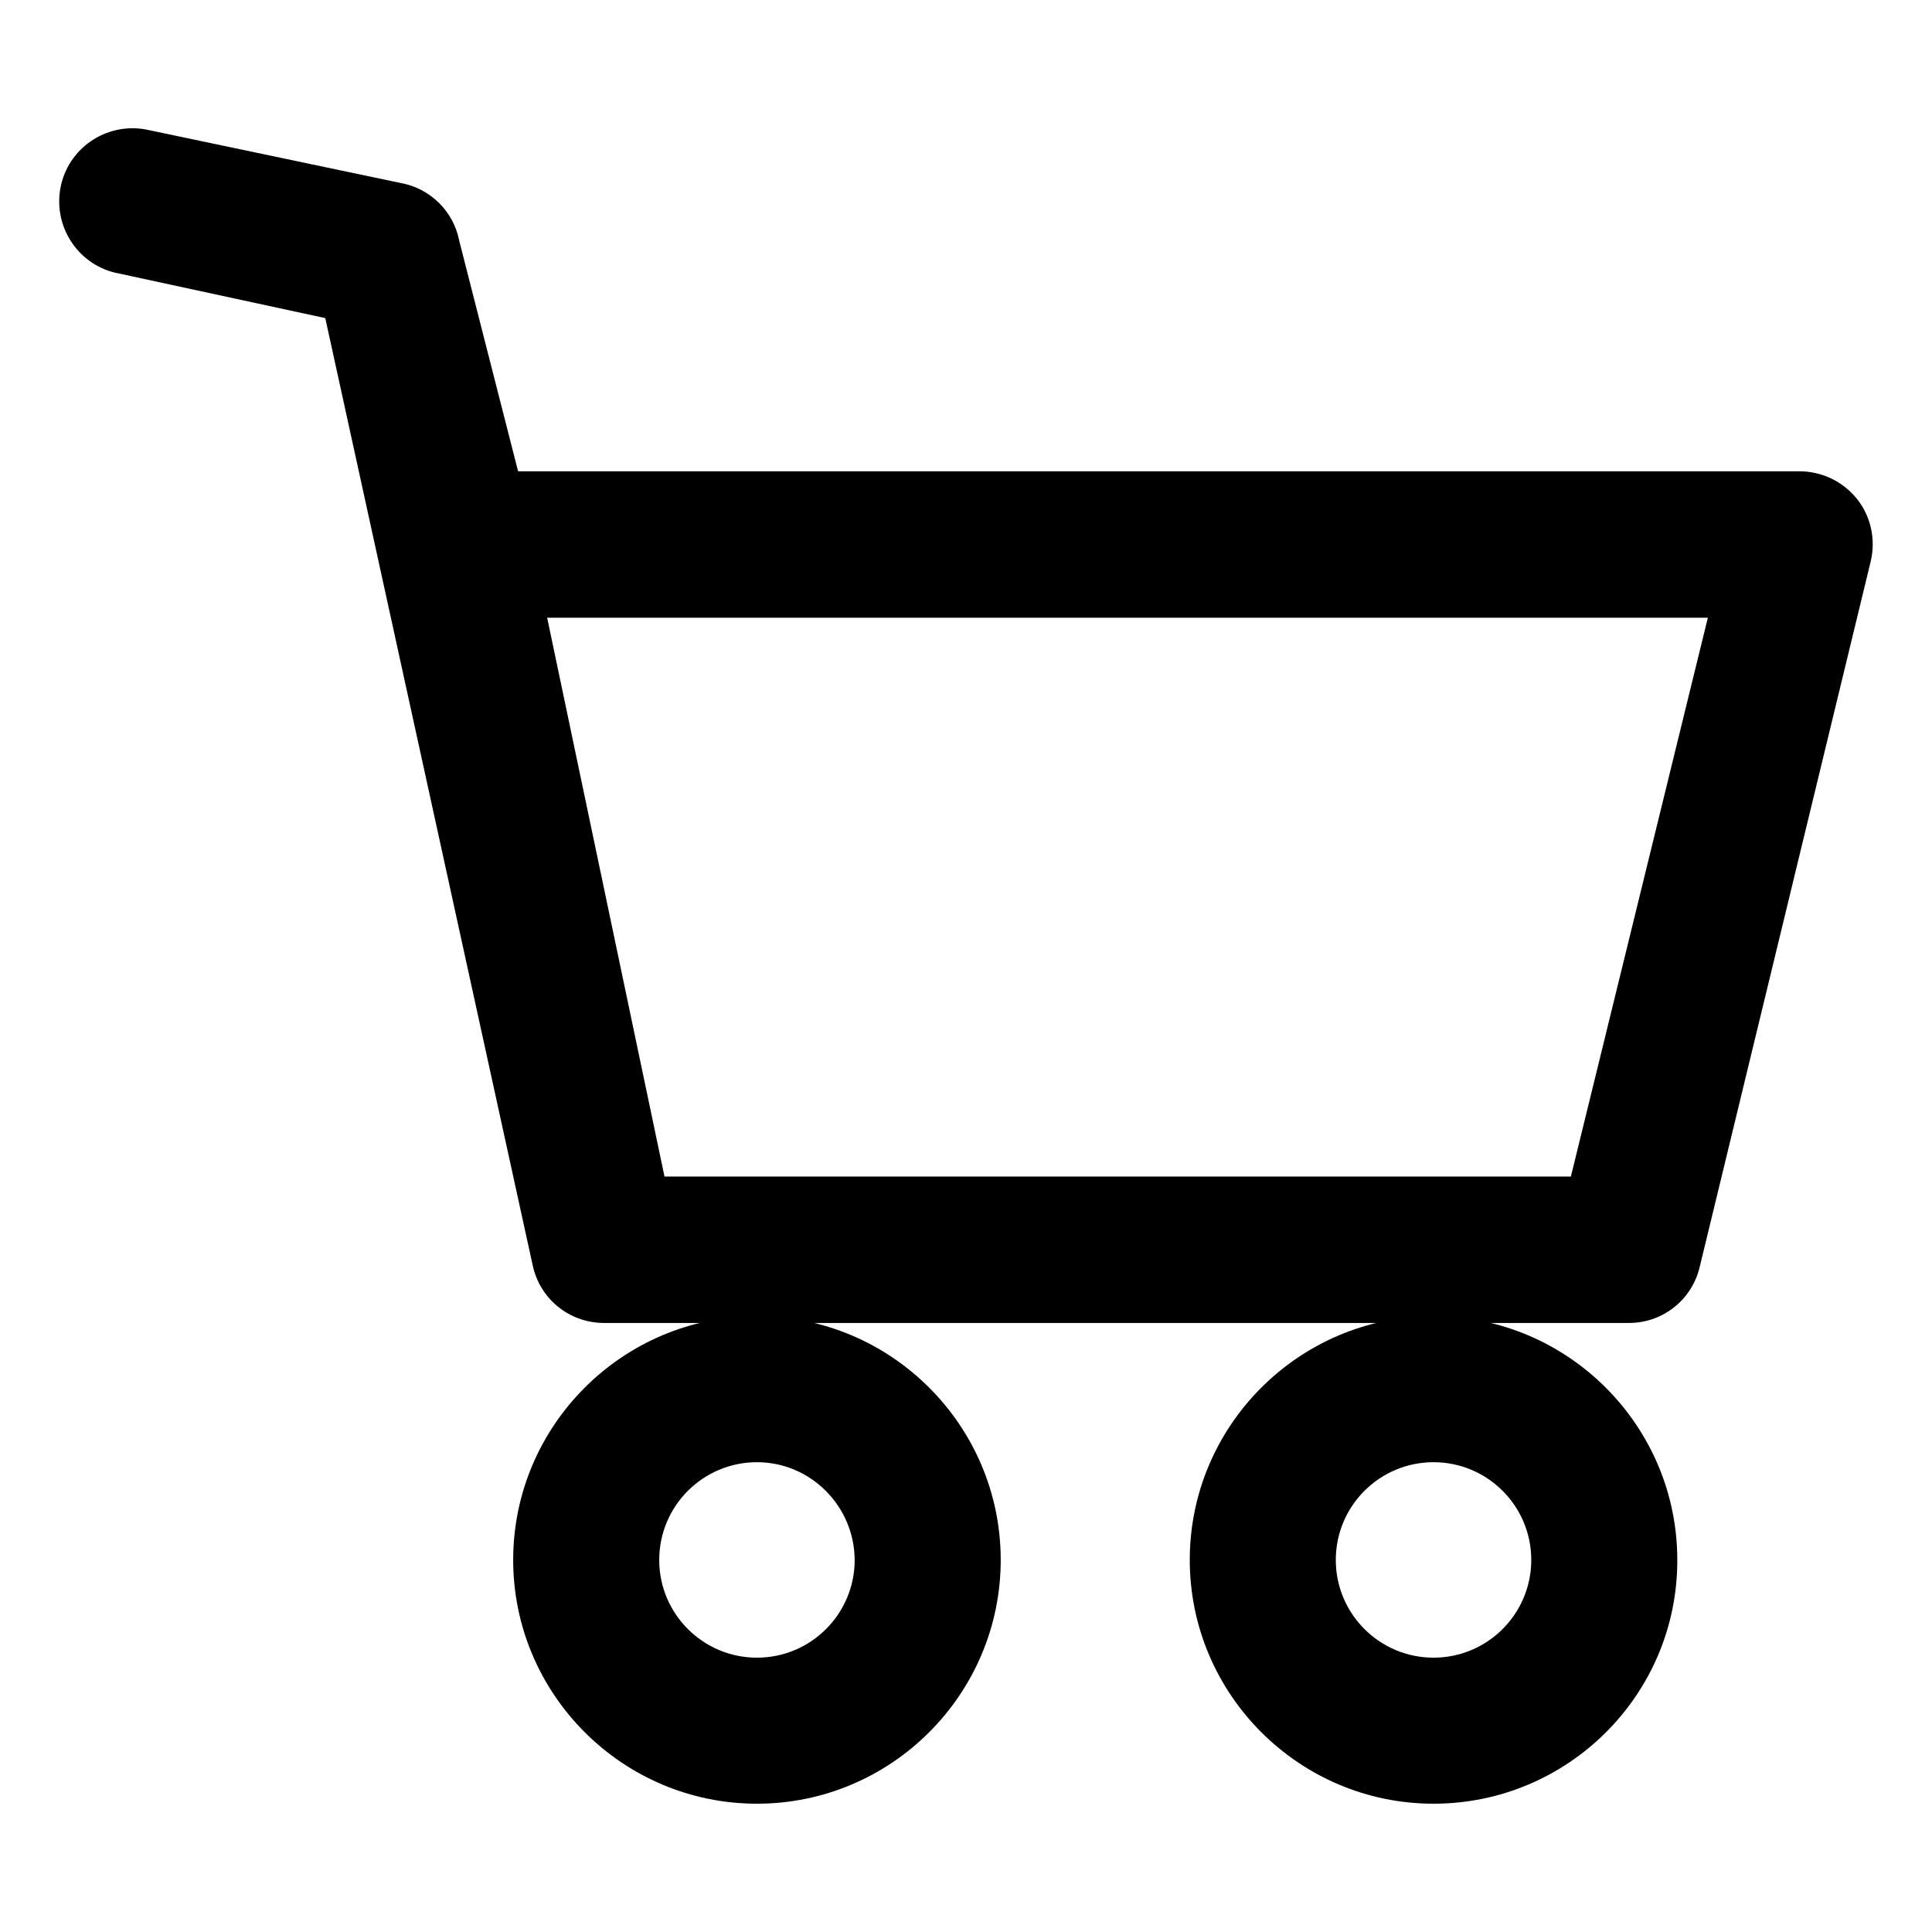
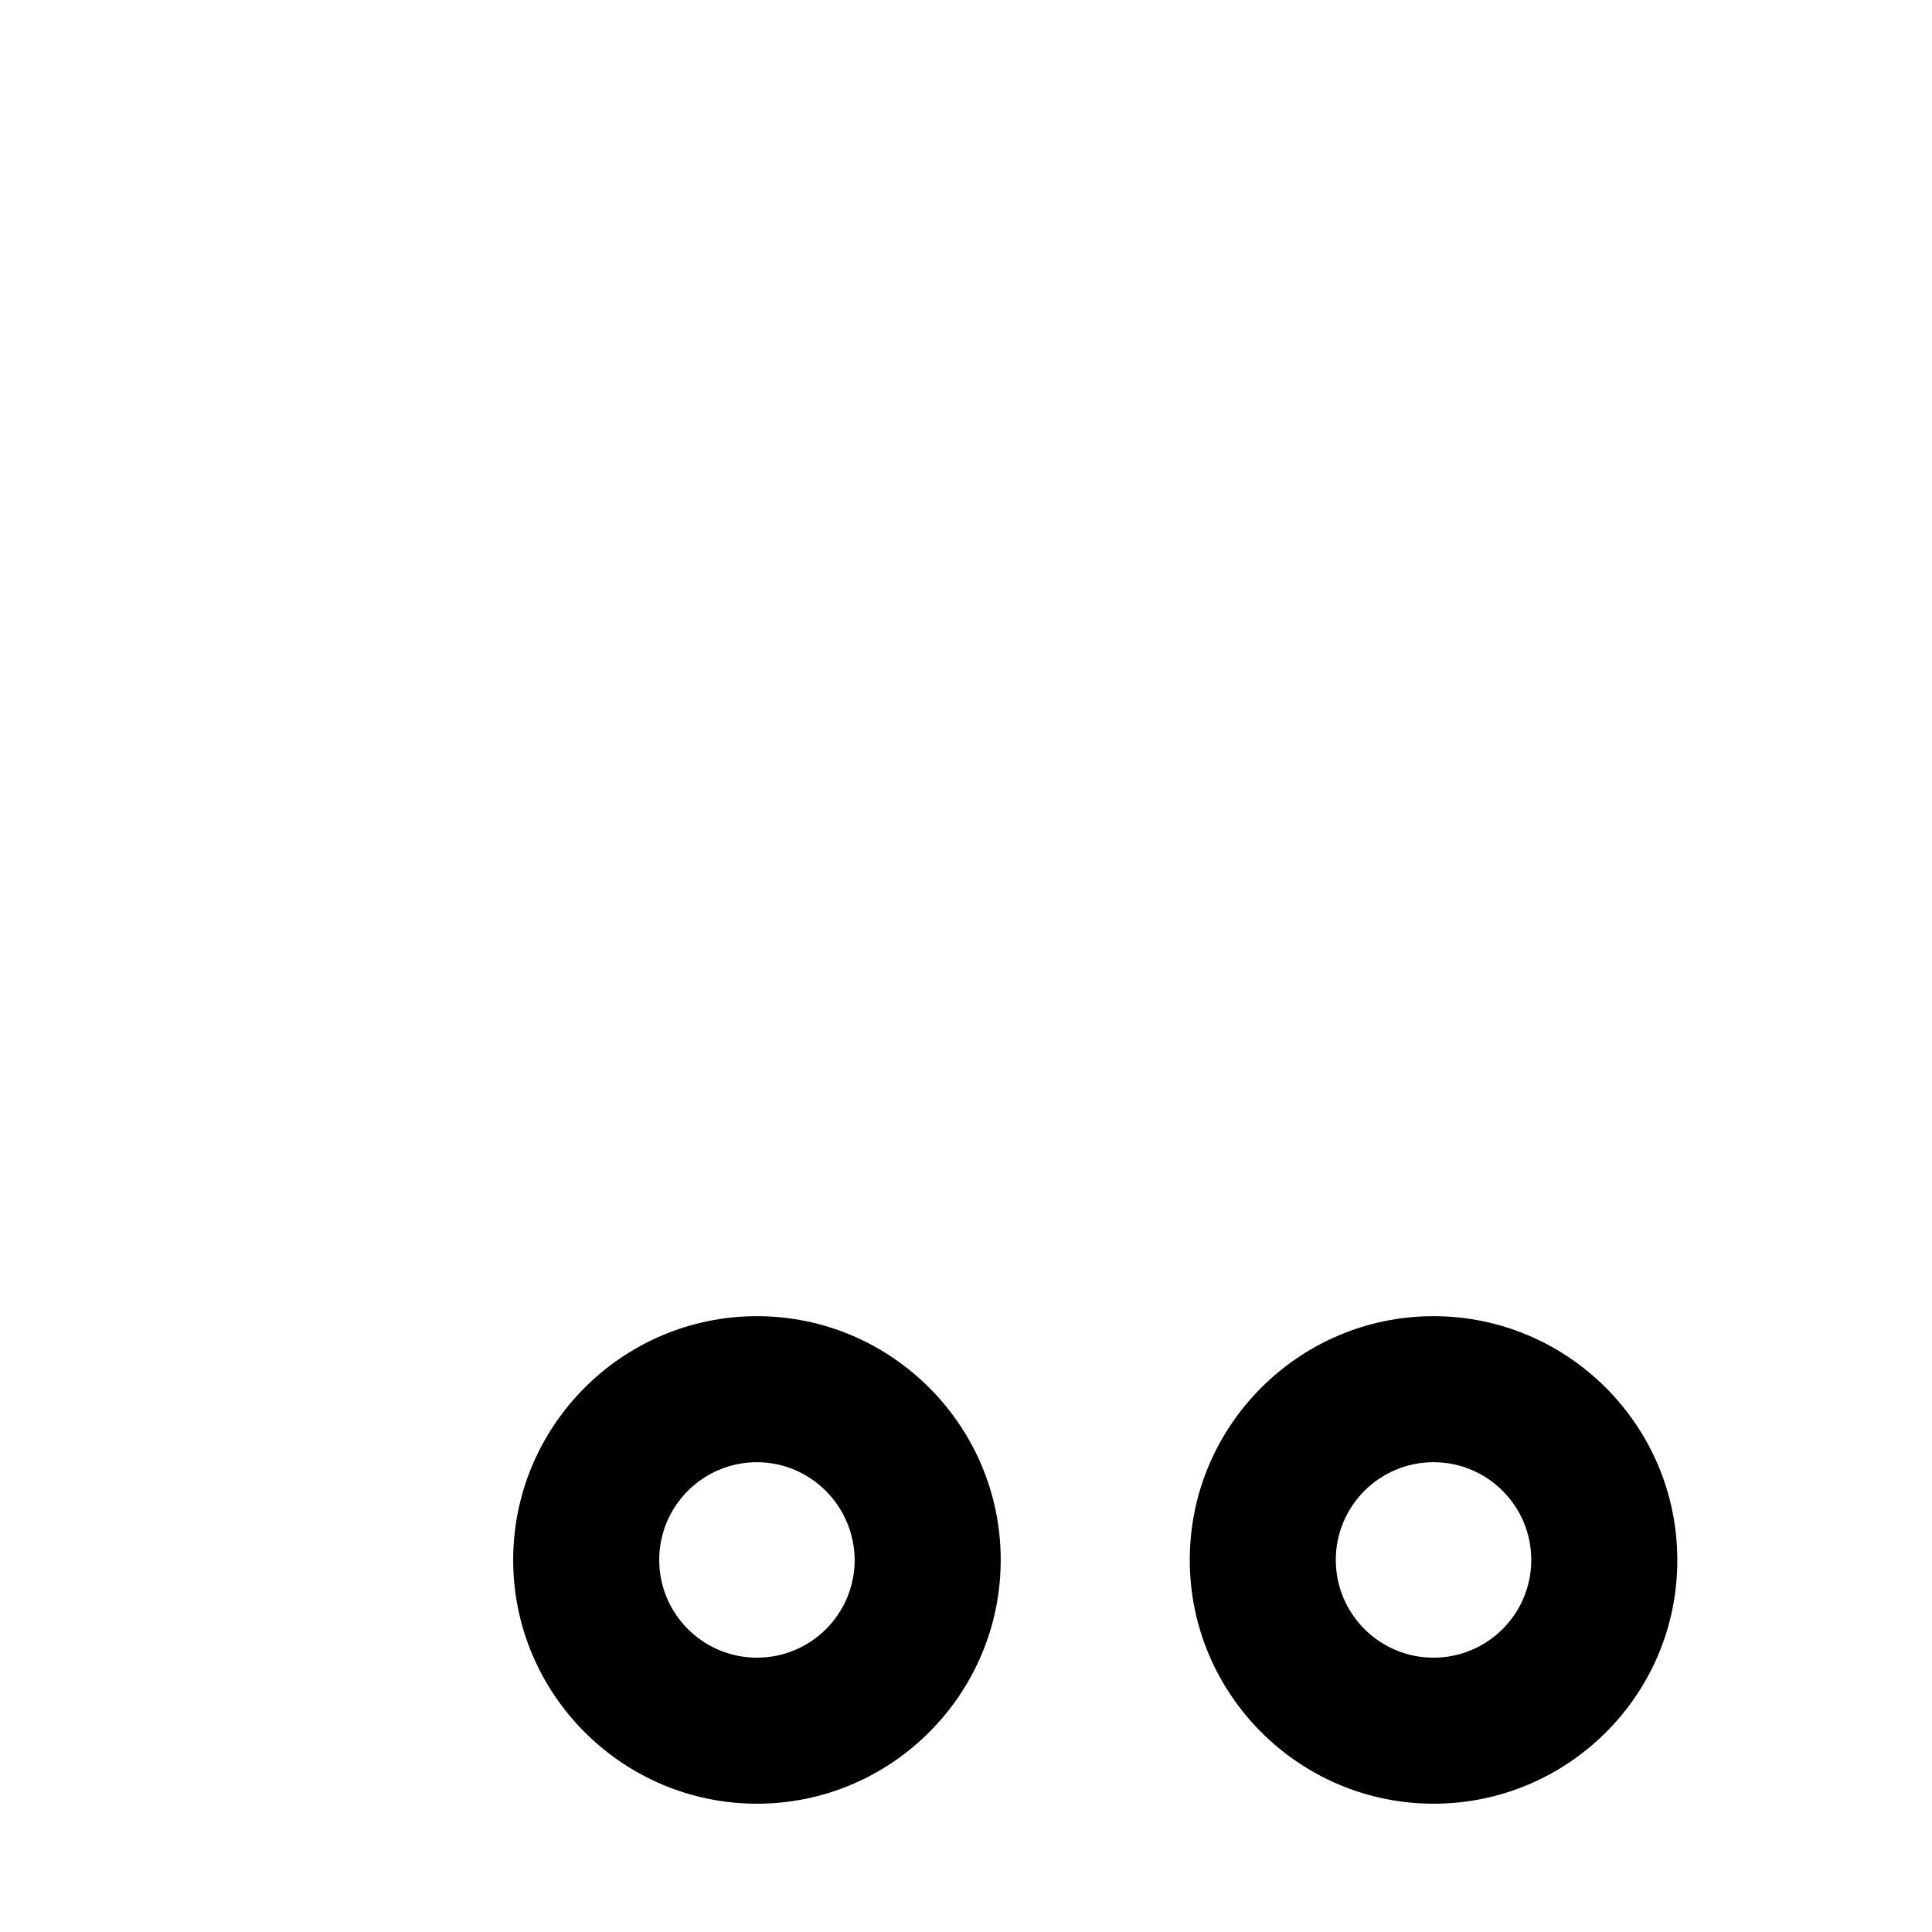
<svg xmlns="http://www.w3.org/2000/svg" version="1.2" viewBox="0 0 512 512" width="30" height="30">
  <title>shopping-cart-svg</title>
  <style>
		.s0 { fill: #000000 } 
	</style>
  <g id="Layer">
    <path id="Layer" fill-rule="evenodd" class="s0" d="m200.6 478c-35.6 0-64.6-29-64.6-64.6 0-35.6 29-64.6 64.6-64.6 35.6 0 64.6 29 64.6 64.6 0 35.6-29 64.6-64.6 64.6zm0-90.5c-14.3 0-25.9 11.6-25.9 25.9 0 14.3 11.6 25.9 25.9 25.9 14.3 0 25.9-11.6 25.9-25.9-0.1-14.3-11.7-25.9-25.9-25.9z" />
    <path id="Layer" fill-rule="evenodd" class="s0" d="m379.9 478c-35.6 0-64.6-29-64.6-64.6 0-35.6 29-64.6 64.6-64.6 35.6 0 64.6 29 64.6 64.6 0.1 35.6-28.9 64.6-64.6 64.6zm0-90.5c-14.3 0-25.9 11.6-25.9 25.9 0 14.3 11.6 25.9 25.9 25.9 14.3 0 25.9-11.6 25.9-25.9 0-14.3-11.6-25.9-25.9-25.9z" />
-     <path id="Layer" fill-rule="evenodd" class="s0" d="m431.7 350.6h-271.6c-9.3 0-17.2-6.5-19-15.6l-54.9-250.7-54.6-11.8c-10.5-1.9-17.5-12-15.6-22.6 1.9-10.5 12-17.5 22.6-15.6l67.6 14.2c7.8 1.4 14 7.5 15.5 15.3l15.6 61.1h339.6c5.9 0 11.5 2.7 15.2 7.3 3.7 4.6 5 10.7 3.7 16.4l-45.3 186.9c-2 8.9-9.8 15.1-18.8 15.1zm-255.6-38.8h240.2l36.3-148.1h-307.6z" />
  </g>
</svg>